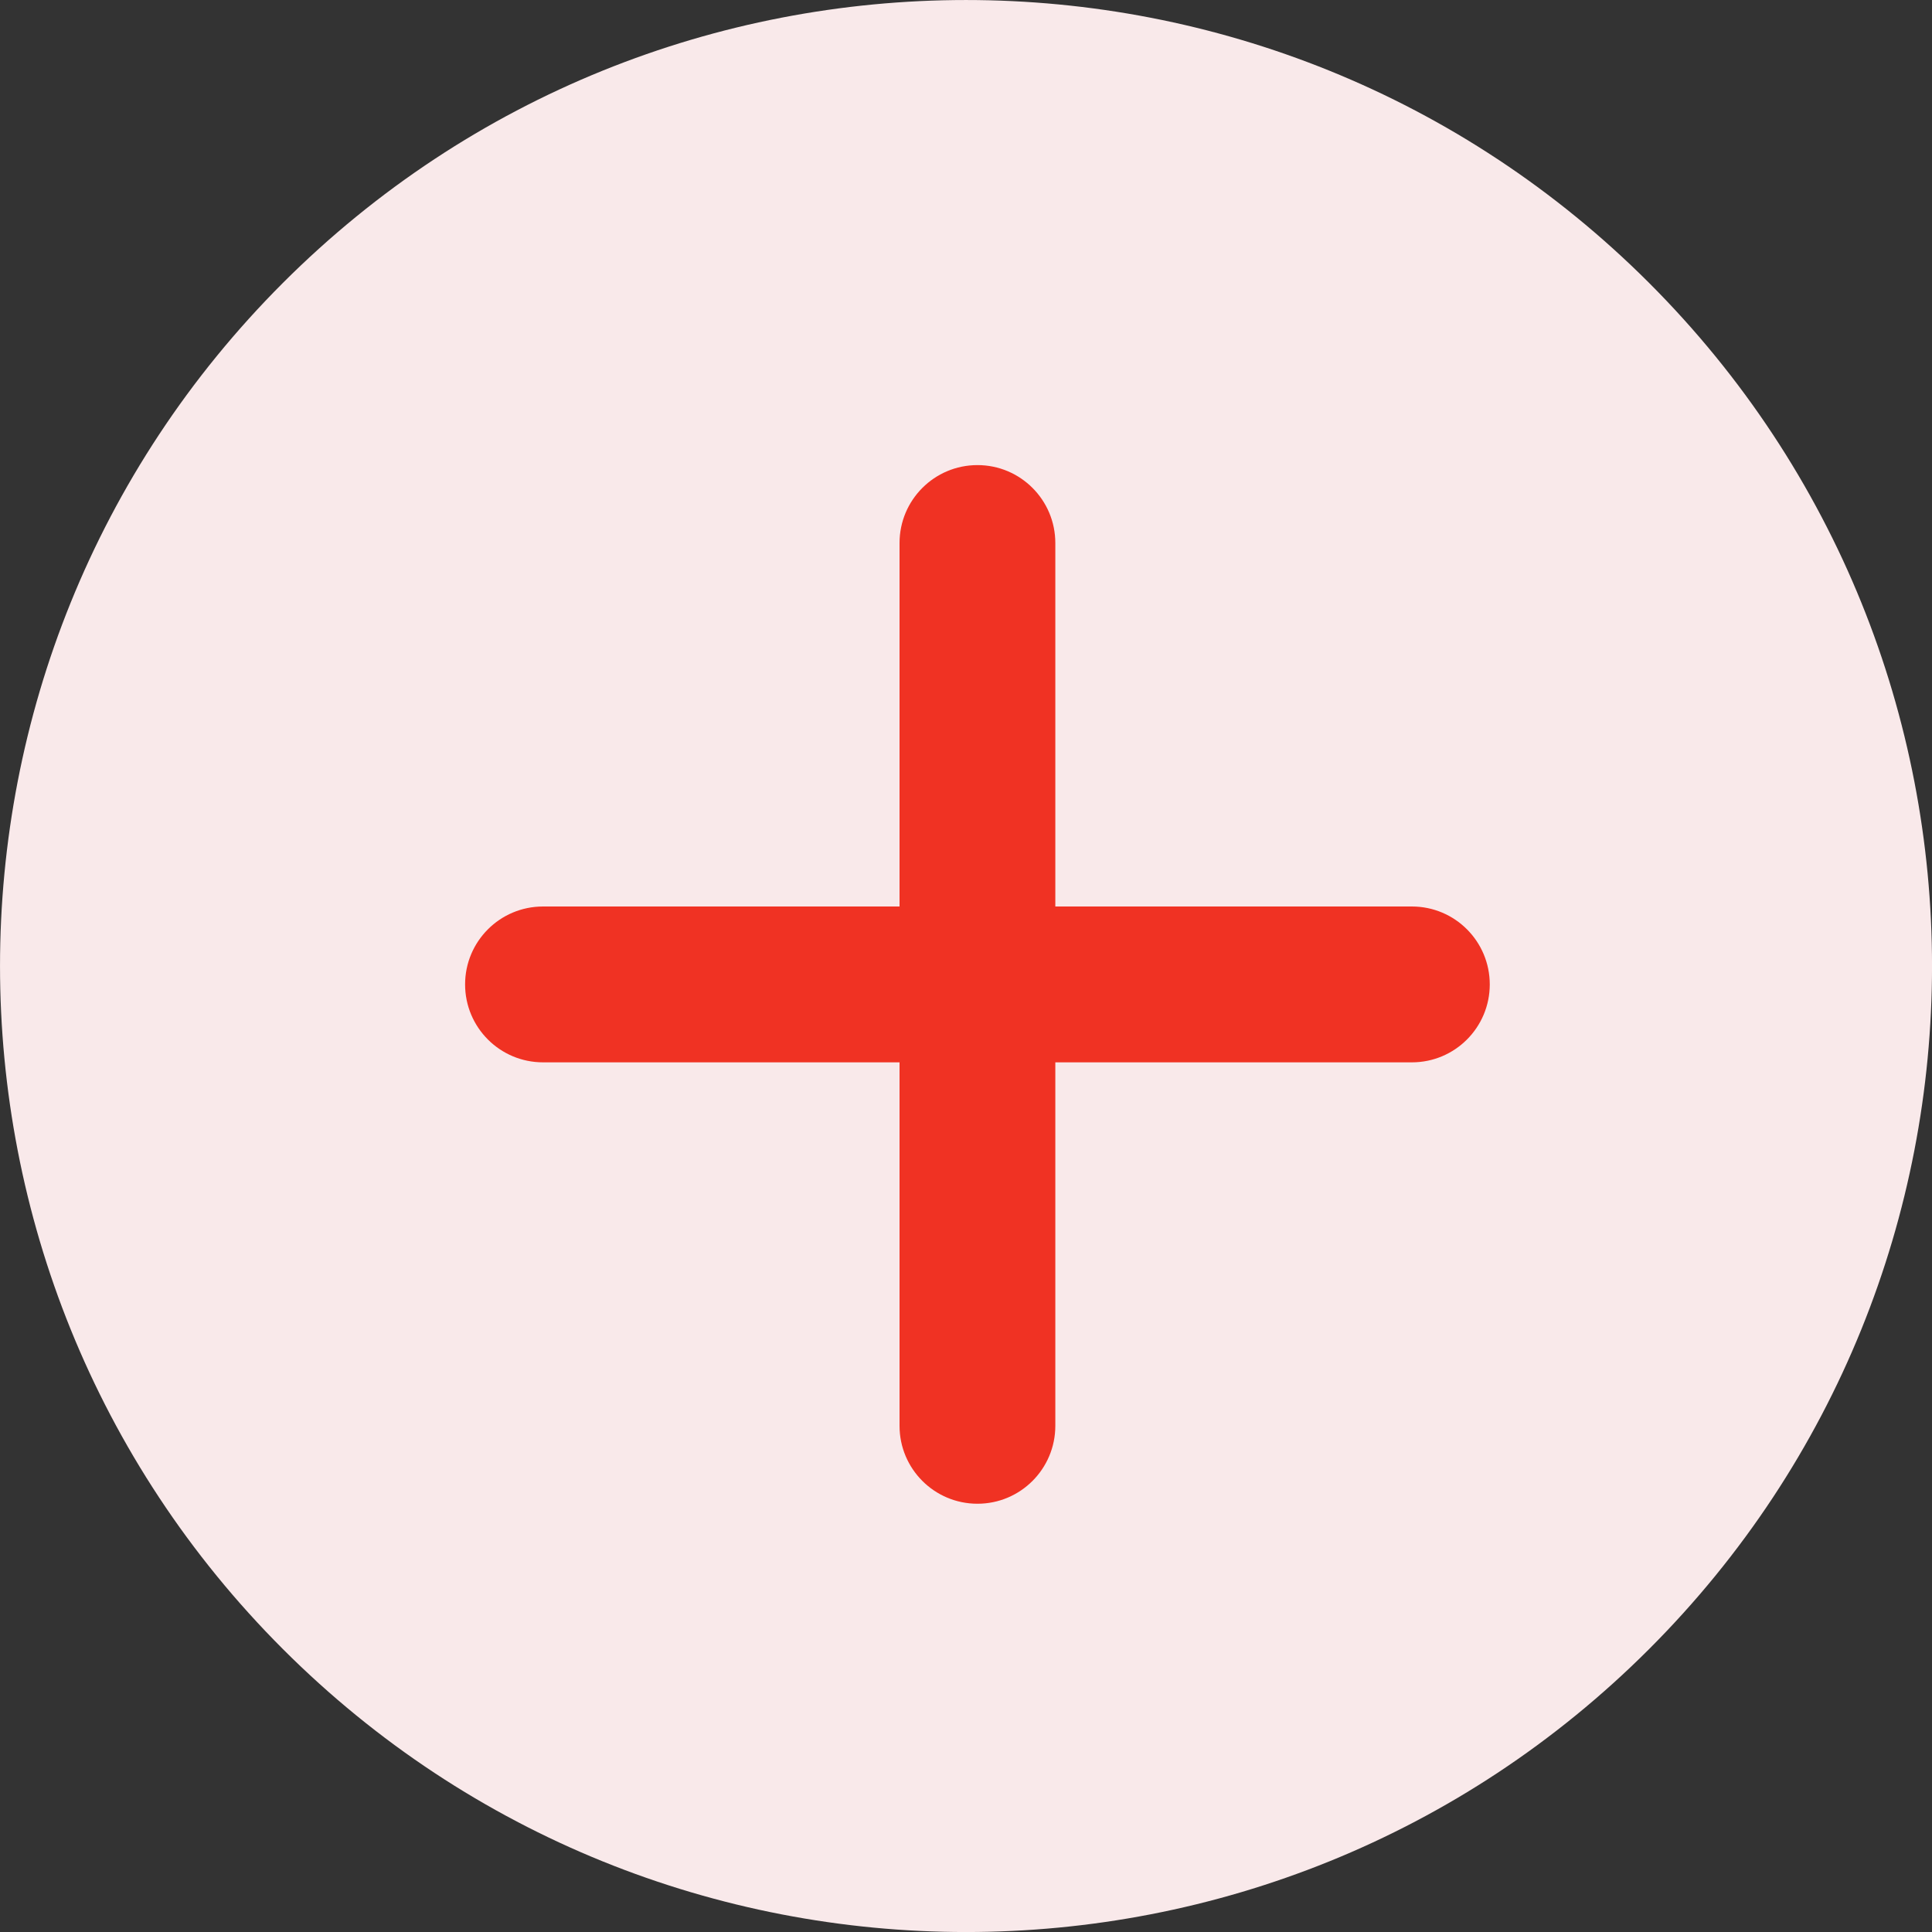
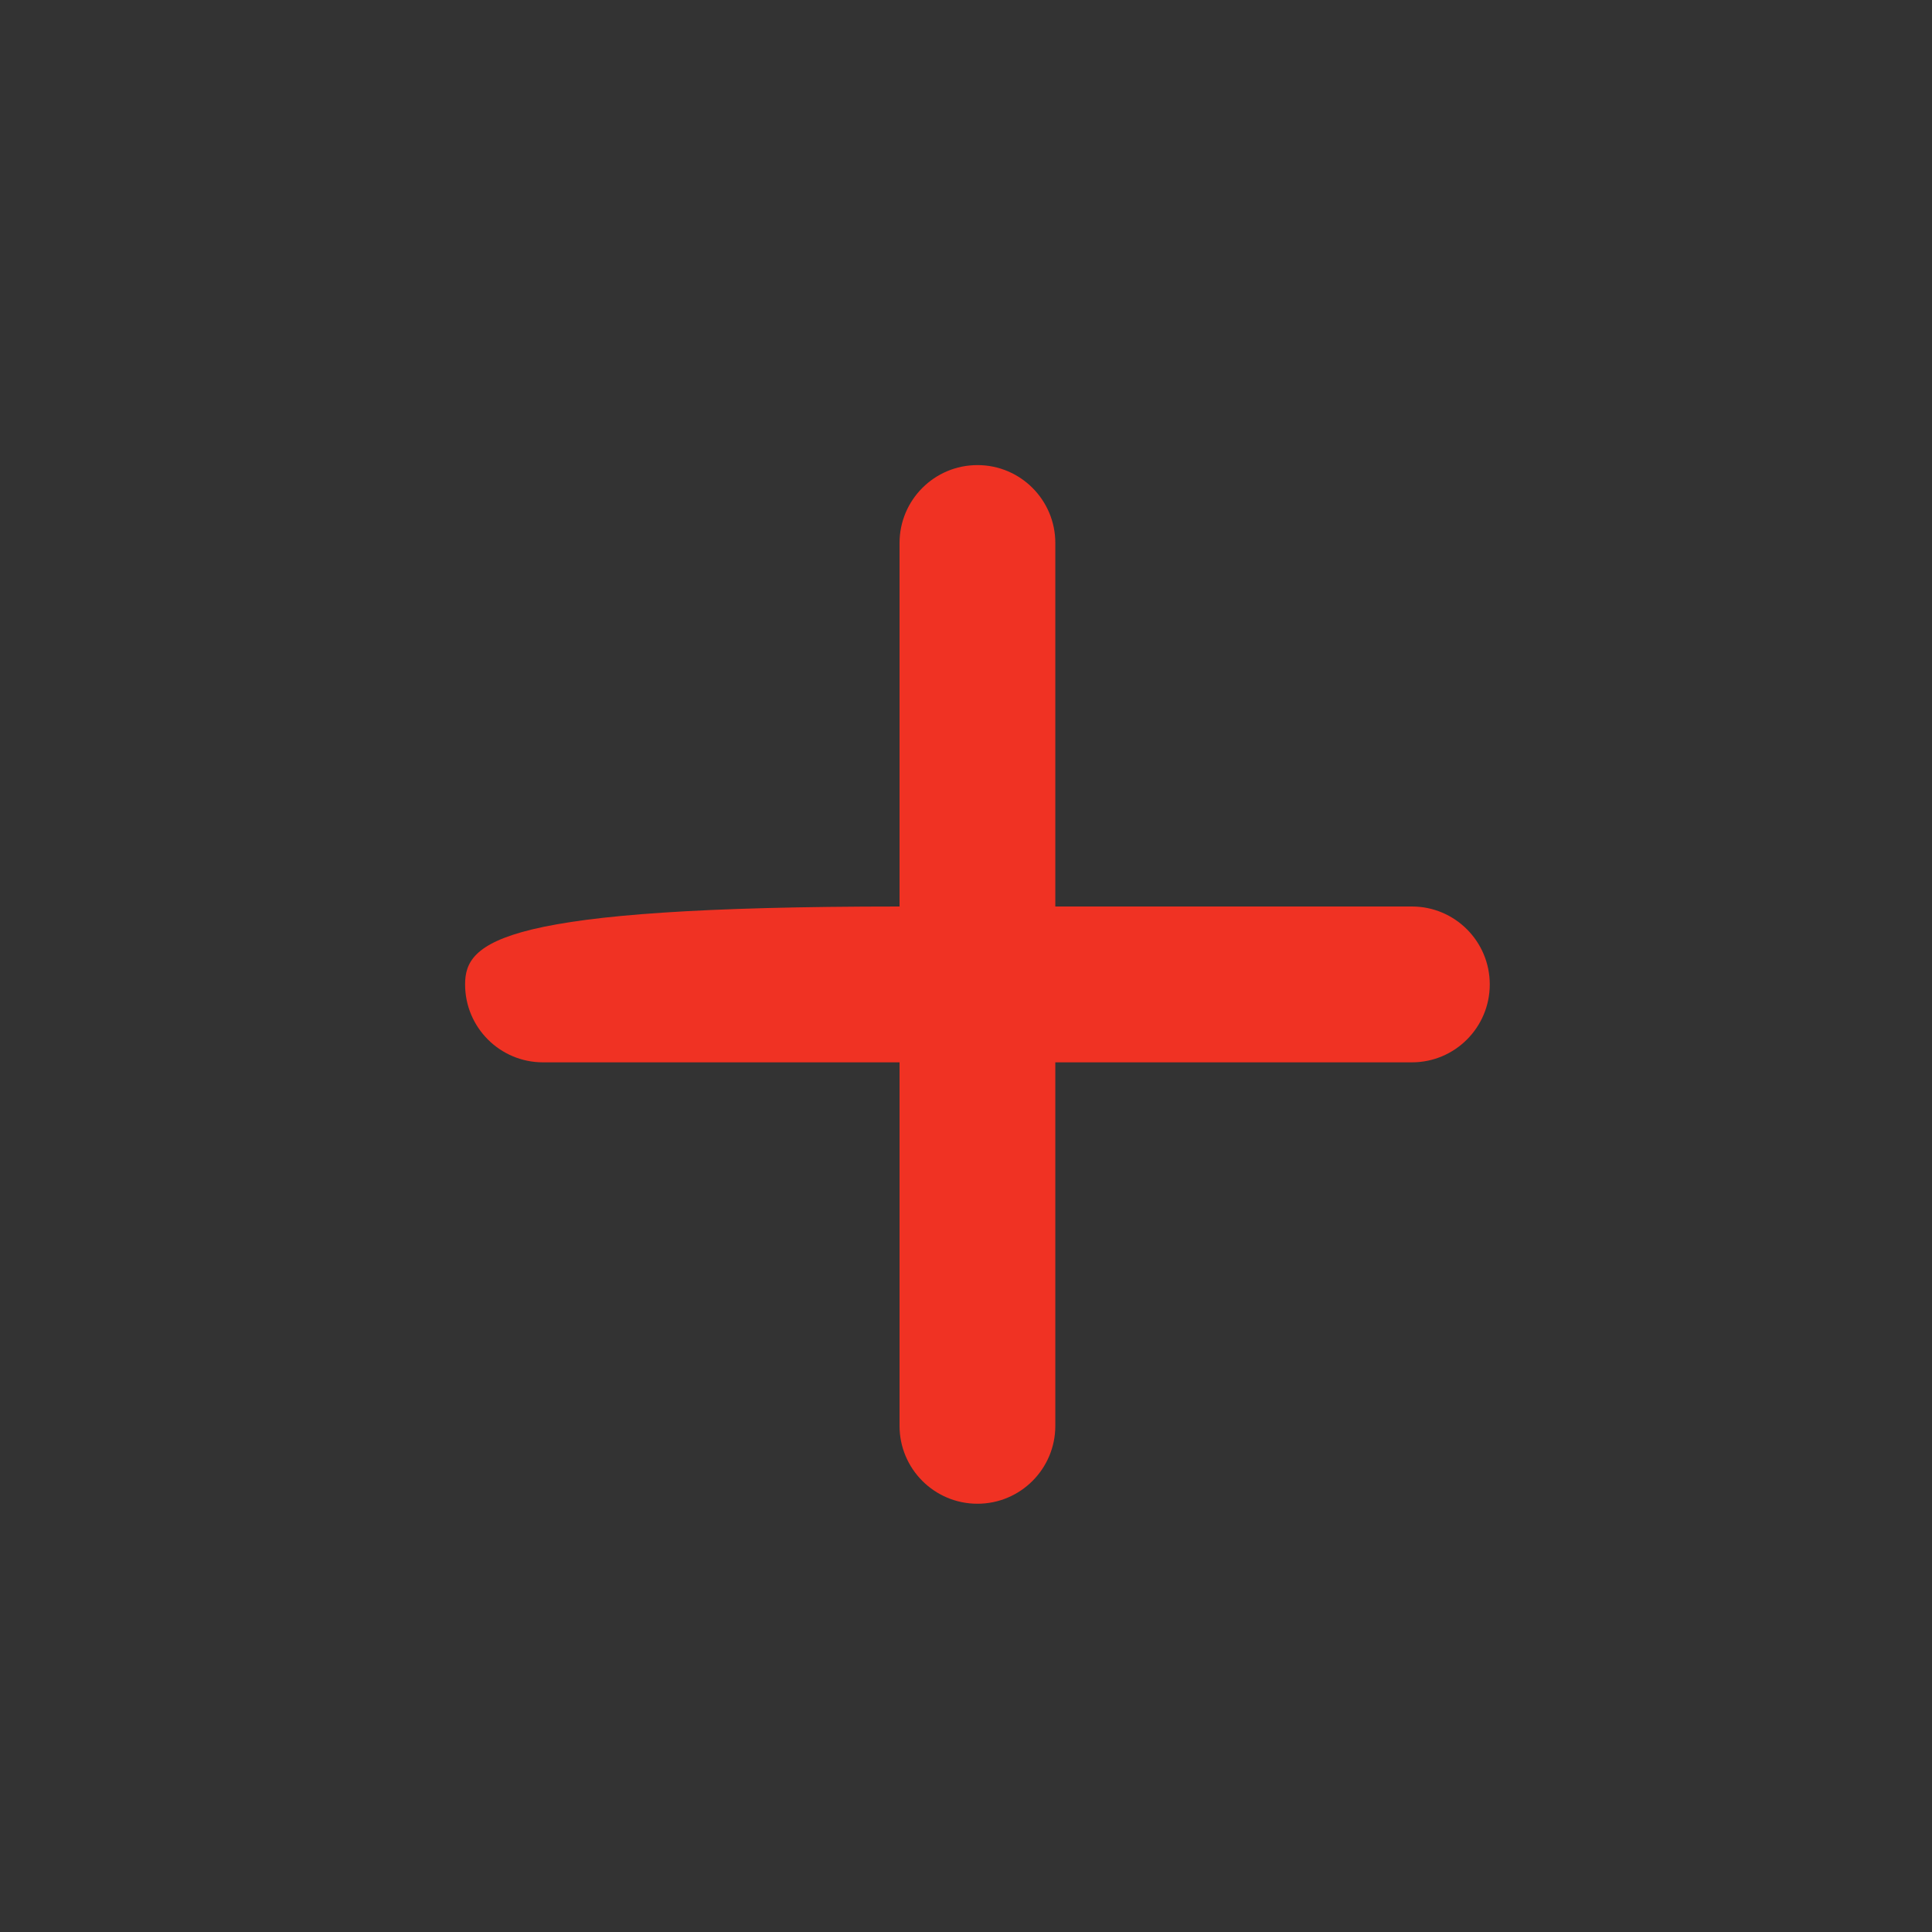
<svg xmlns="http://www.w3.org/2000/svg" width="30" height="30" viewBox="0 0 30 30" fill="none">
  <rect x="0" y="0" width="30" height="30" fill="#333333" stroke="none" />
-   <path fill-rule="evenodd" clip-rule="evenodd" d="M25.607 25.607C31.465 19.749 31.465 10.251 25.607 4.393C19.749 -1.464 10.251 -1.464 4.393 4.393C-1.464 10.251 -1.464 19.749 4.393 25.607C10.251 31.465 19.749 31.465 25.607 25.607Z" fill="#F9E9EA" />
-   <path d="M15.178 7.222C14.509 7.222 13.968 7.764 13.968 8.432L13.968 14.076H8.432C7.763 14.076 7.222 14.618 7.222 15.286C7.222 15.954 7.763 16.496 8.432 16.496L13.968 16.496L13.968 22.14C13.968 22.808 14.509 23.35 15.178 23.35C15.846 23.35 16.387 22.808 16.387 22.14V16.496L21.924 16.496C22.592 16.496 23.133 15.954 23.133 15.286C23.133 14.618 22.592 14.076 21.924 14.076H16.387L16.387 8.432C16.387 7.764 15.846 7.222 15.178 7.222Z" fill="#F03223" />
+   <path d="M15.178 7.222C14.509 7.222 13.968 7.764 13.968 8.432L13.968 14.076C7.763 14.076 7.222 14.618 7.222 15.286C7.222 15.954 7.763 16.496 8.432 16.496L13.968 16.496L13.968 22.14C13.968 22.808 14.509 23.35 15.178 23.35C15.846 23.35 16.387 22.808 16.387 22.14V16.496L21.924 16.496C22.592 16.496 23.133 15.954 23.133 15.286C23.133 14.618 22.592 14.076 21.924 14.076H16.387L16.387 8.432C16.387 7.764 15.846 7.222 15.178 7.222Z" fill="#F03223" />
</svg>